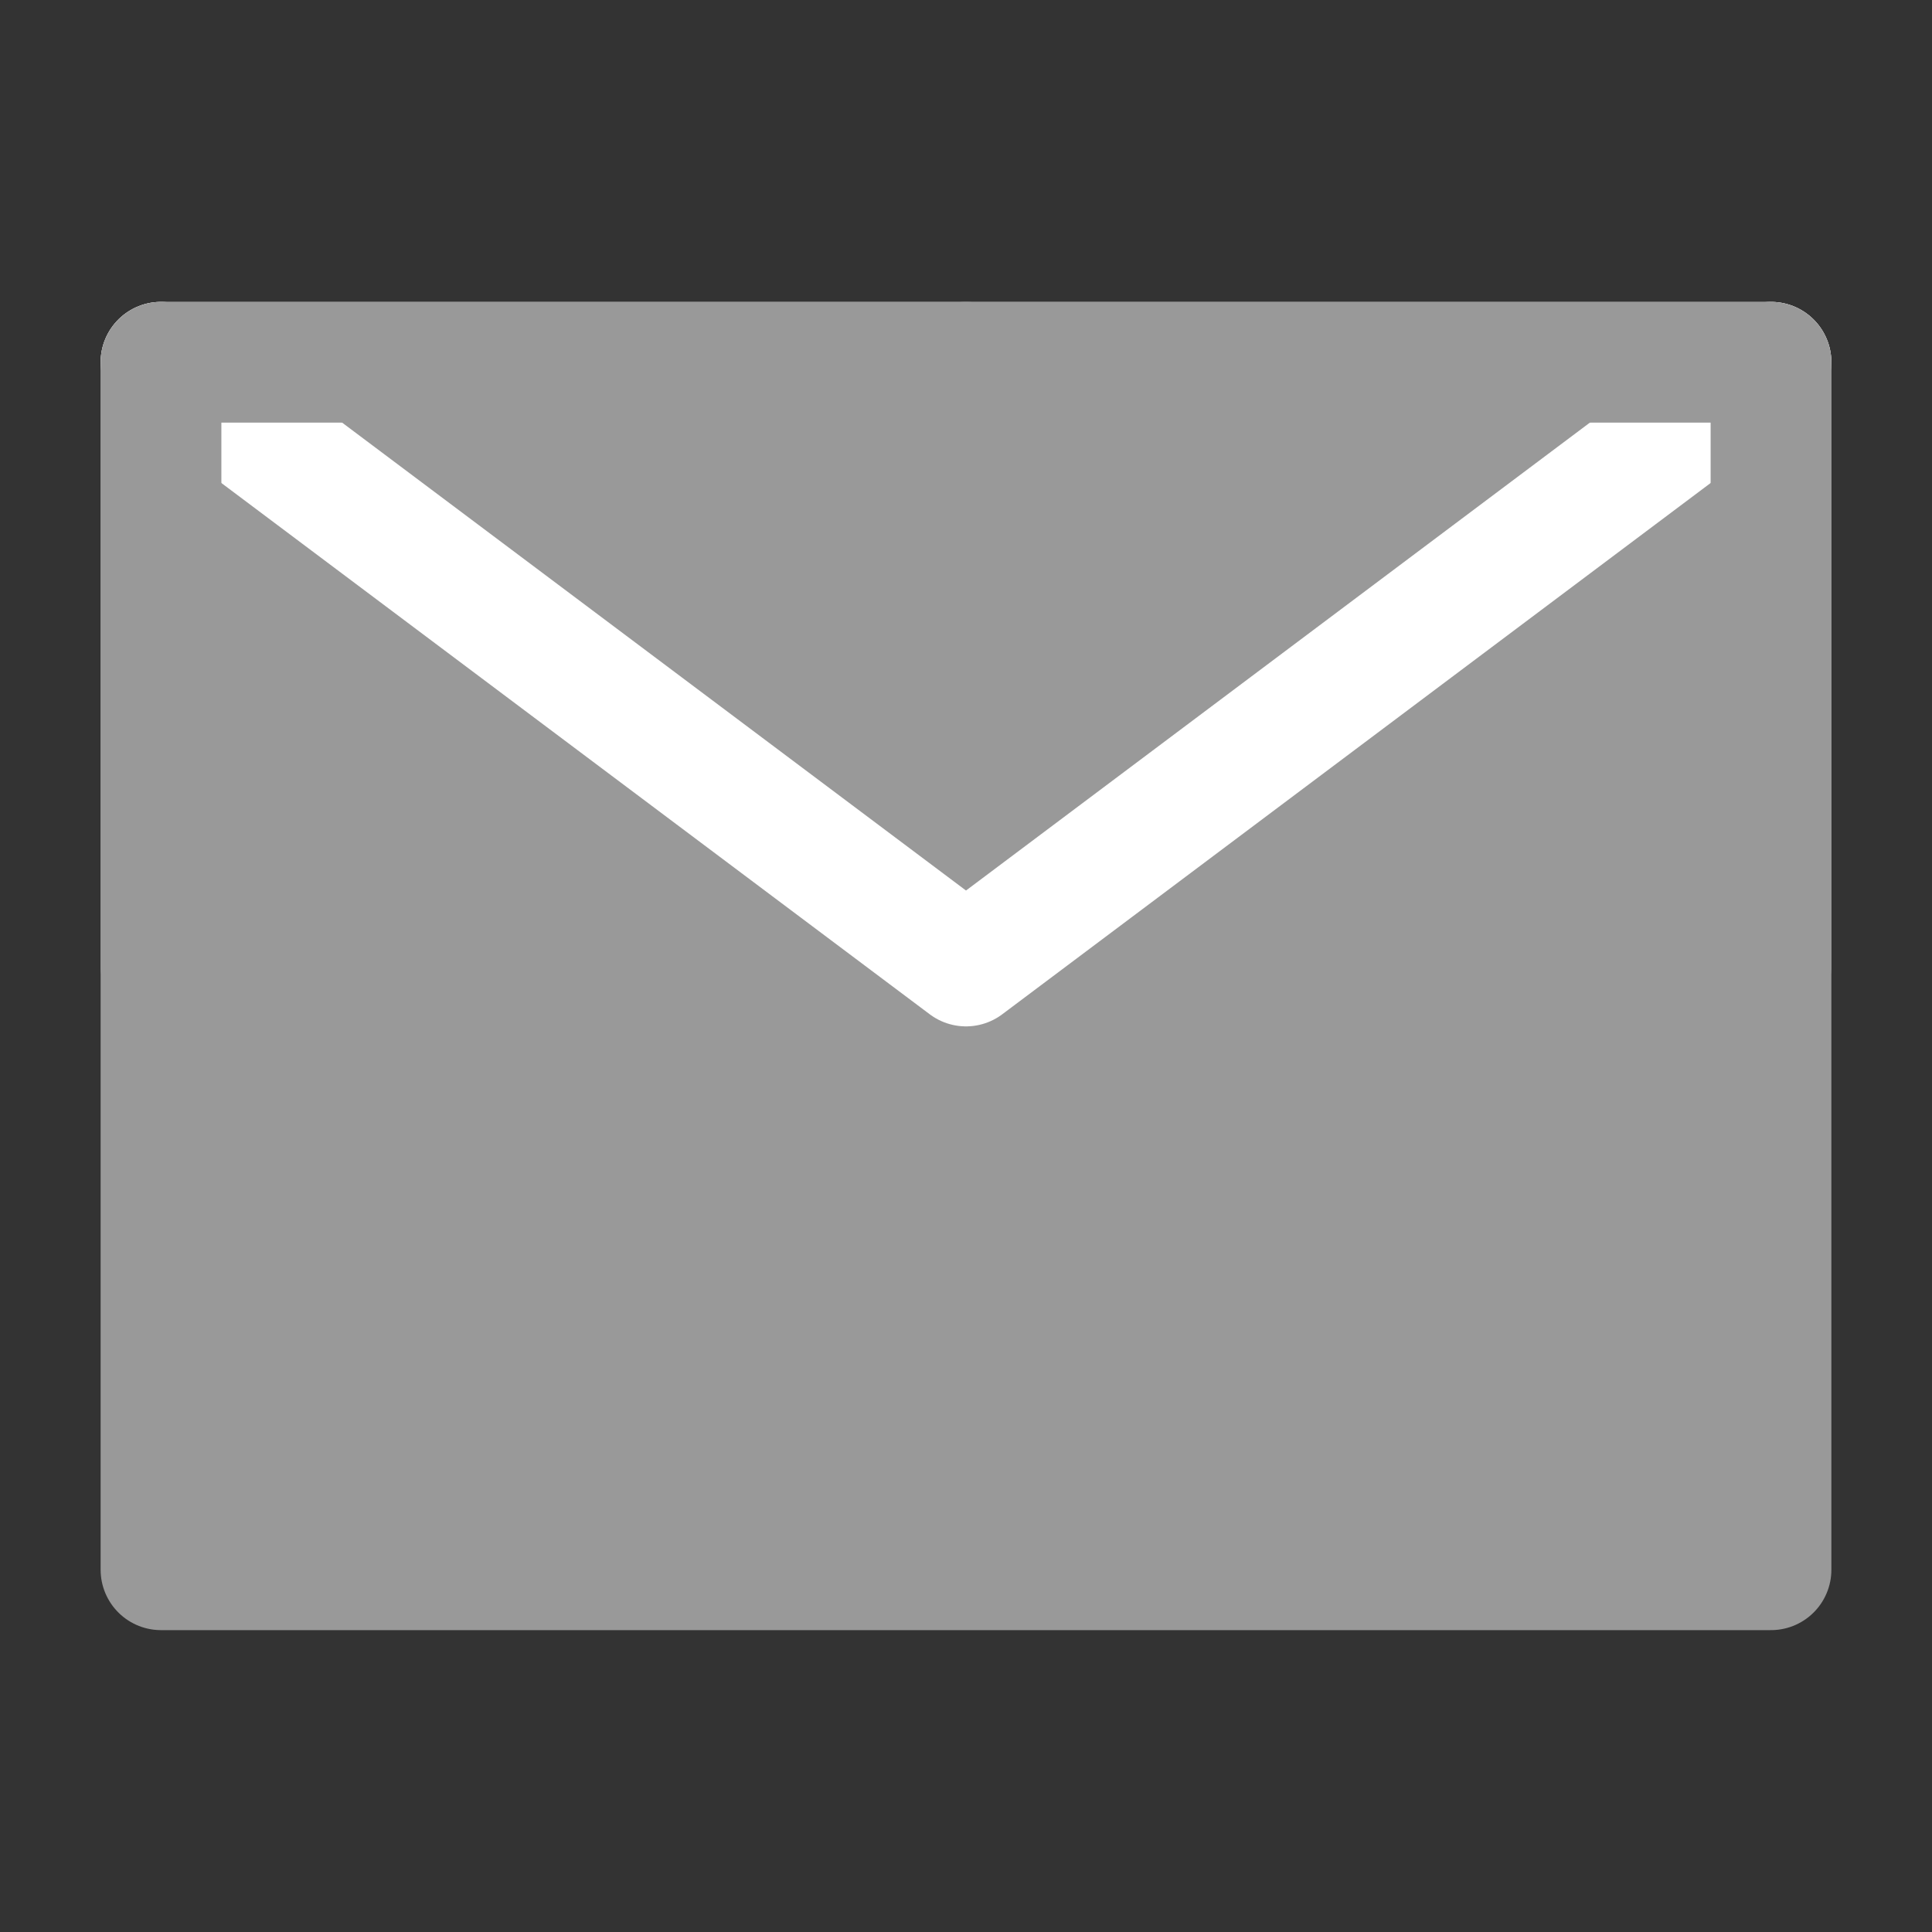
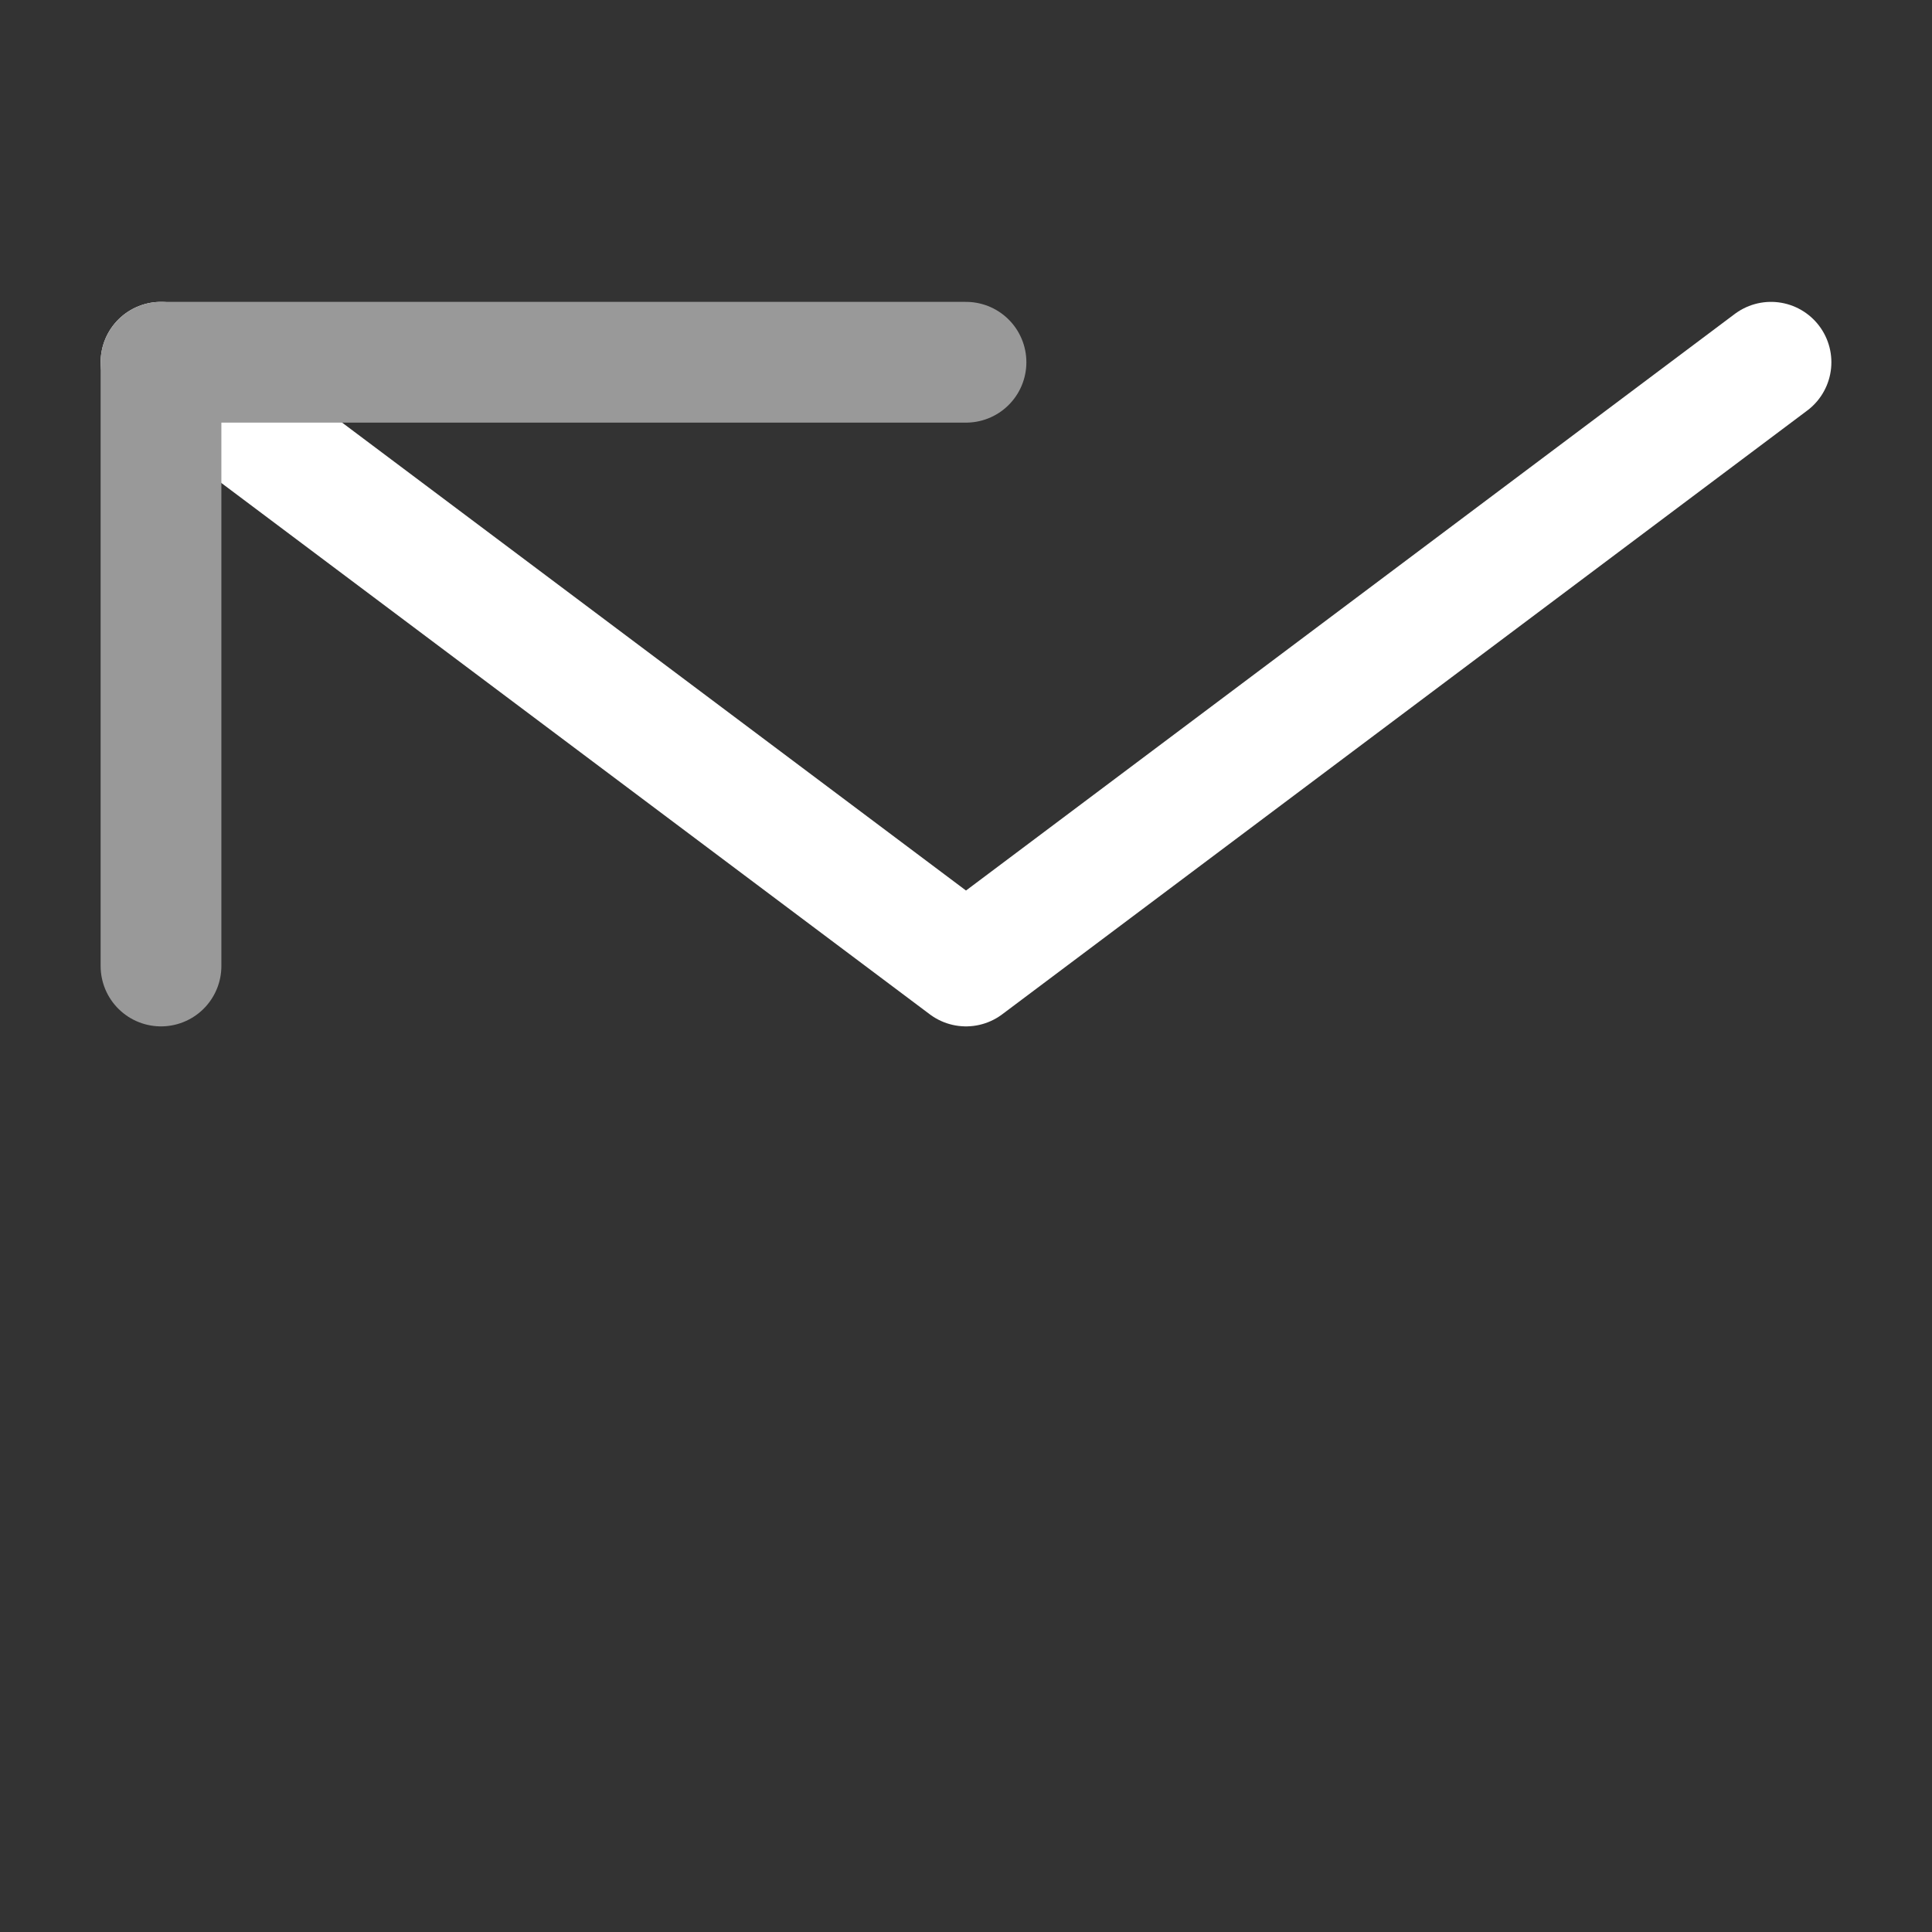
<svg xmlns="http://www.w3.org/2000/svg" width="32" height="32" viewBox="0 0 48 48" fill="none">
  <rect x="0" y="0" width="48" height="48" fill="#333333" stroke="none" />
-   <path d="M4 39H44V24V9H24H4V24V39Z" fill="#999999" stroke="#999999" stroke-width="3" stroke-linejoin="round" />
  <path d="M4 9L24 24L44 9" stroke="#FFF" stroke-width="3" stroke-linecap="round" stroke-linejoin="round" />
  <path d="M24 9H4V24" stroke="#999999" stroke-width="3" stroke-linecap="round" stroke-linejoin="round" />
-   <path d="M44 24V9H24" stroke="#999999" stroke-width="3" stroke-linecap="round" stroke-linejoin="round" />
</svg>